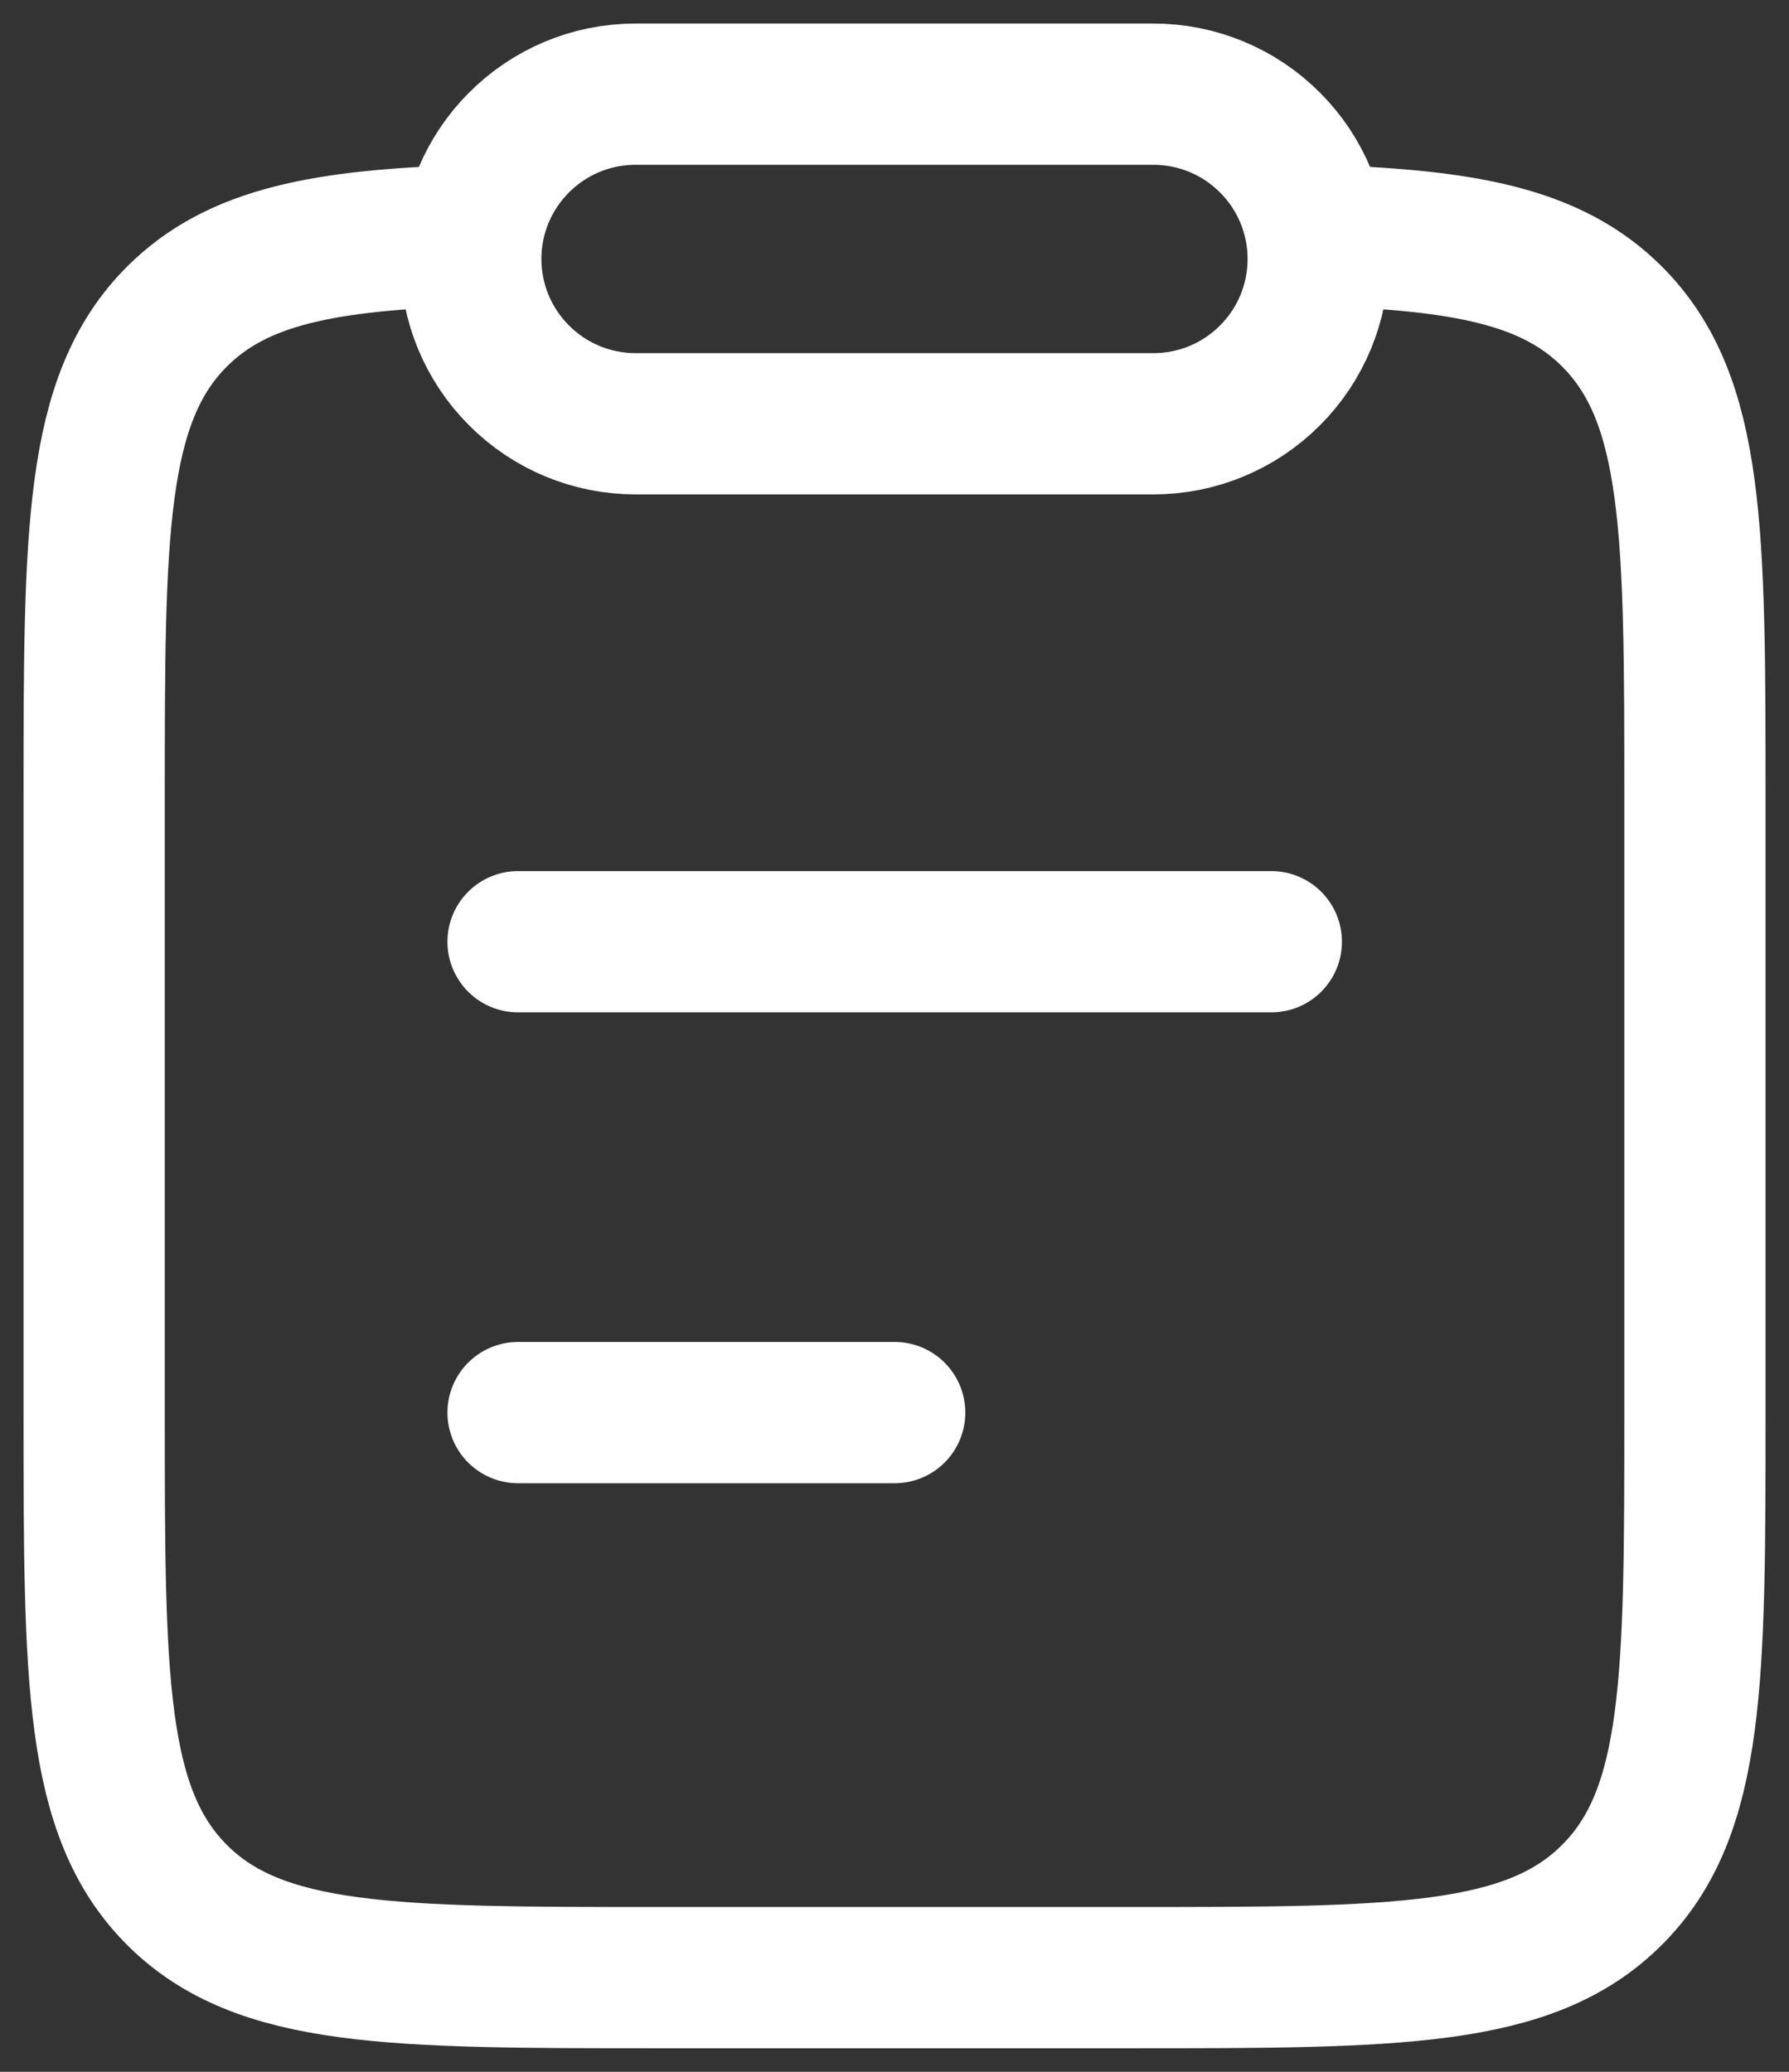
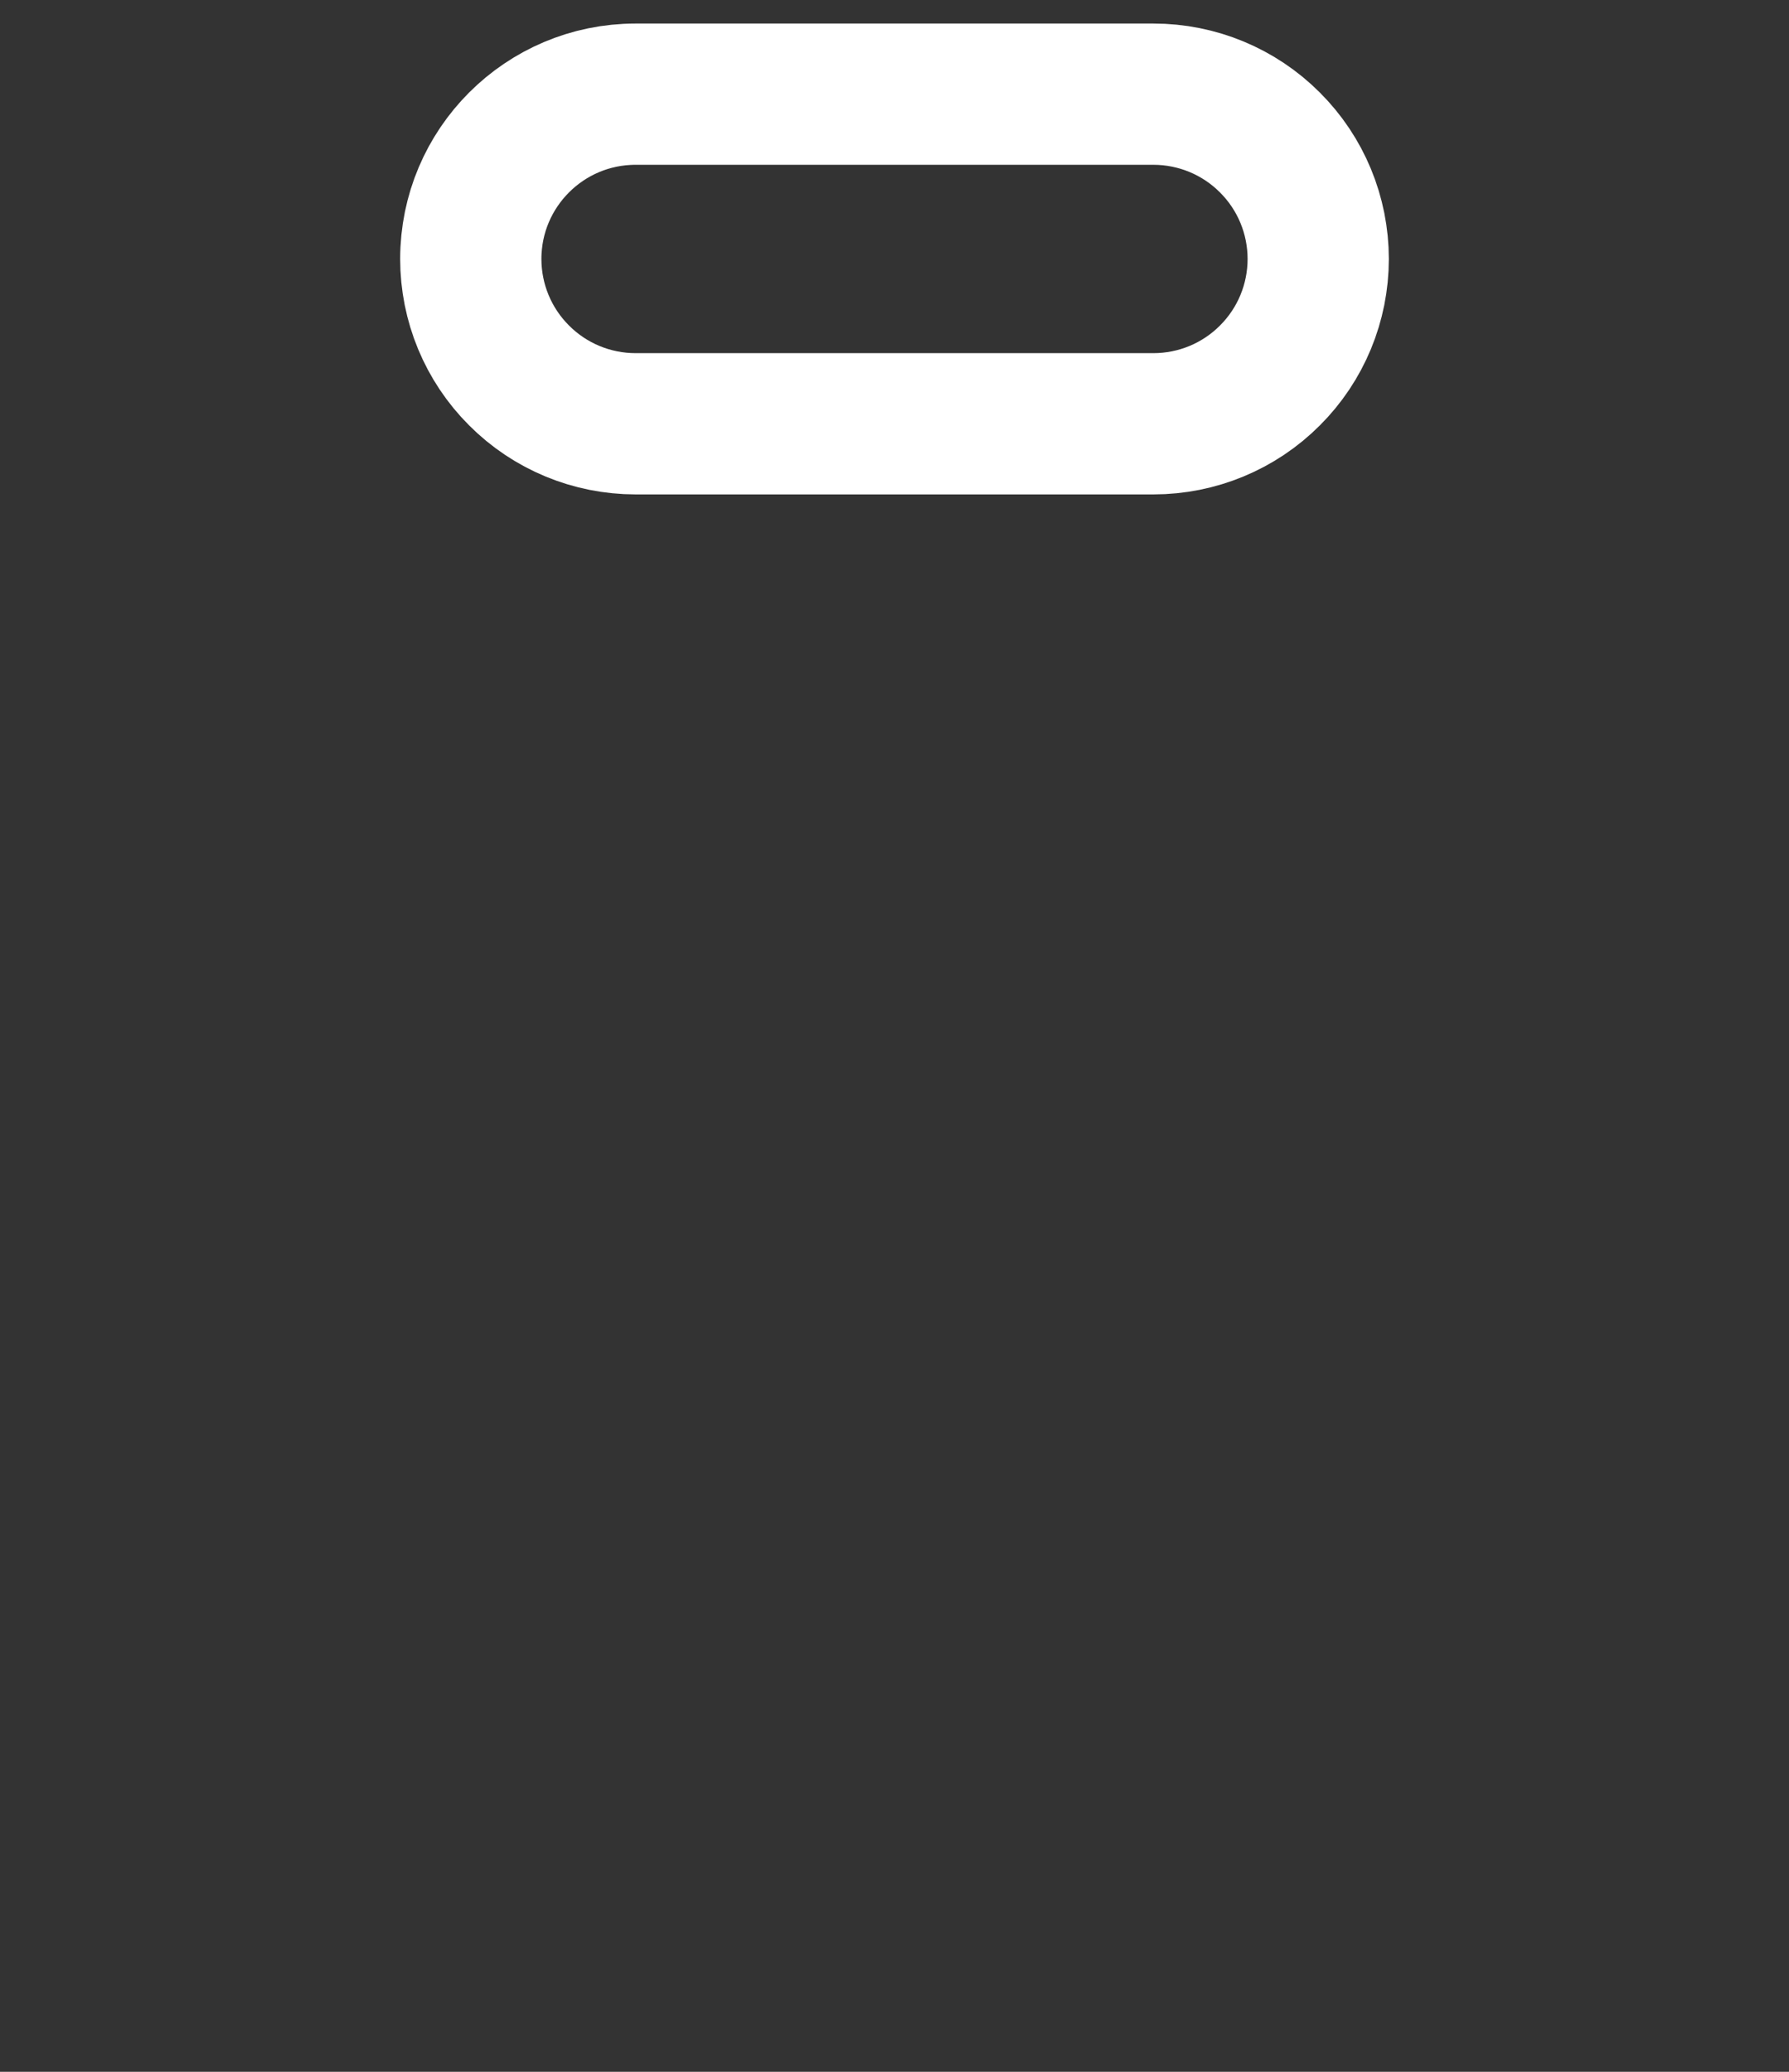
<svg xmlns="http://www.w3.org/2000/svg" width="19" height="22" viewBox="0 0 19 22" fill="none">
  <rect x="0" y="0" width="19" height="22" fill="#333333" stroke="none" />
-   <path d="M5.502 15H9.502M5.502 10H13.502M5.004 2.5C3.448 2.547 2.521 2.72 1.879 3.362C1 4.242 1 5.657 1 8.488V14.994C1 17.826 1 19.241 1.879 20.121C2.757 21 4.172 21 7 21H12C14.829 21 16.243 21 17.121 20.12C18.001 19.241 18.001 17.826 18.001 14.994V8.488C18.001 5.658 18.001 4.242 17.121 3.362C16.48 2.72 15.552 2.547 13.996 2.5" stroke="white" stroke-width="1.5" stroke-linecap="round" stroke-linejoin="round" />
  <path d="M5 2.75C5 1.784 5.784 1 6.75 1H12.25C12.714 1 13.159 1.184 13.487 1.513C13.816 1.841 14 2.286 14 2.75C14 3.214 13.816 3.659 13.487 3.987C13.159 4.316 12.714 4.5 12.25 4.5H6.75C6.286 4.5 5.841 4.316 5.513 3.987C5.184 3.659 5 3.214 5 2.75Z" stroke="white" stroke-width="1.5" stroke-linecap="round" stroke-linejoin="round" />
</svg>